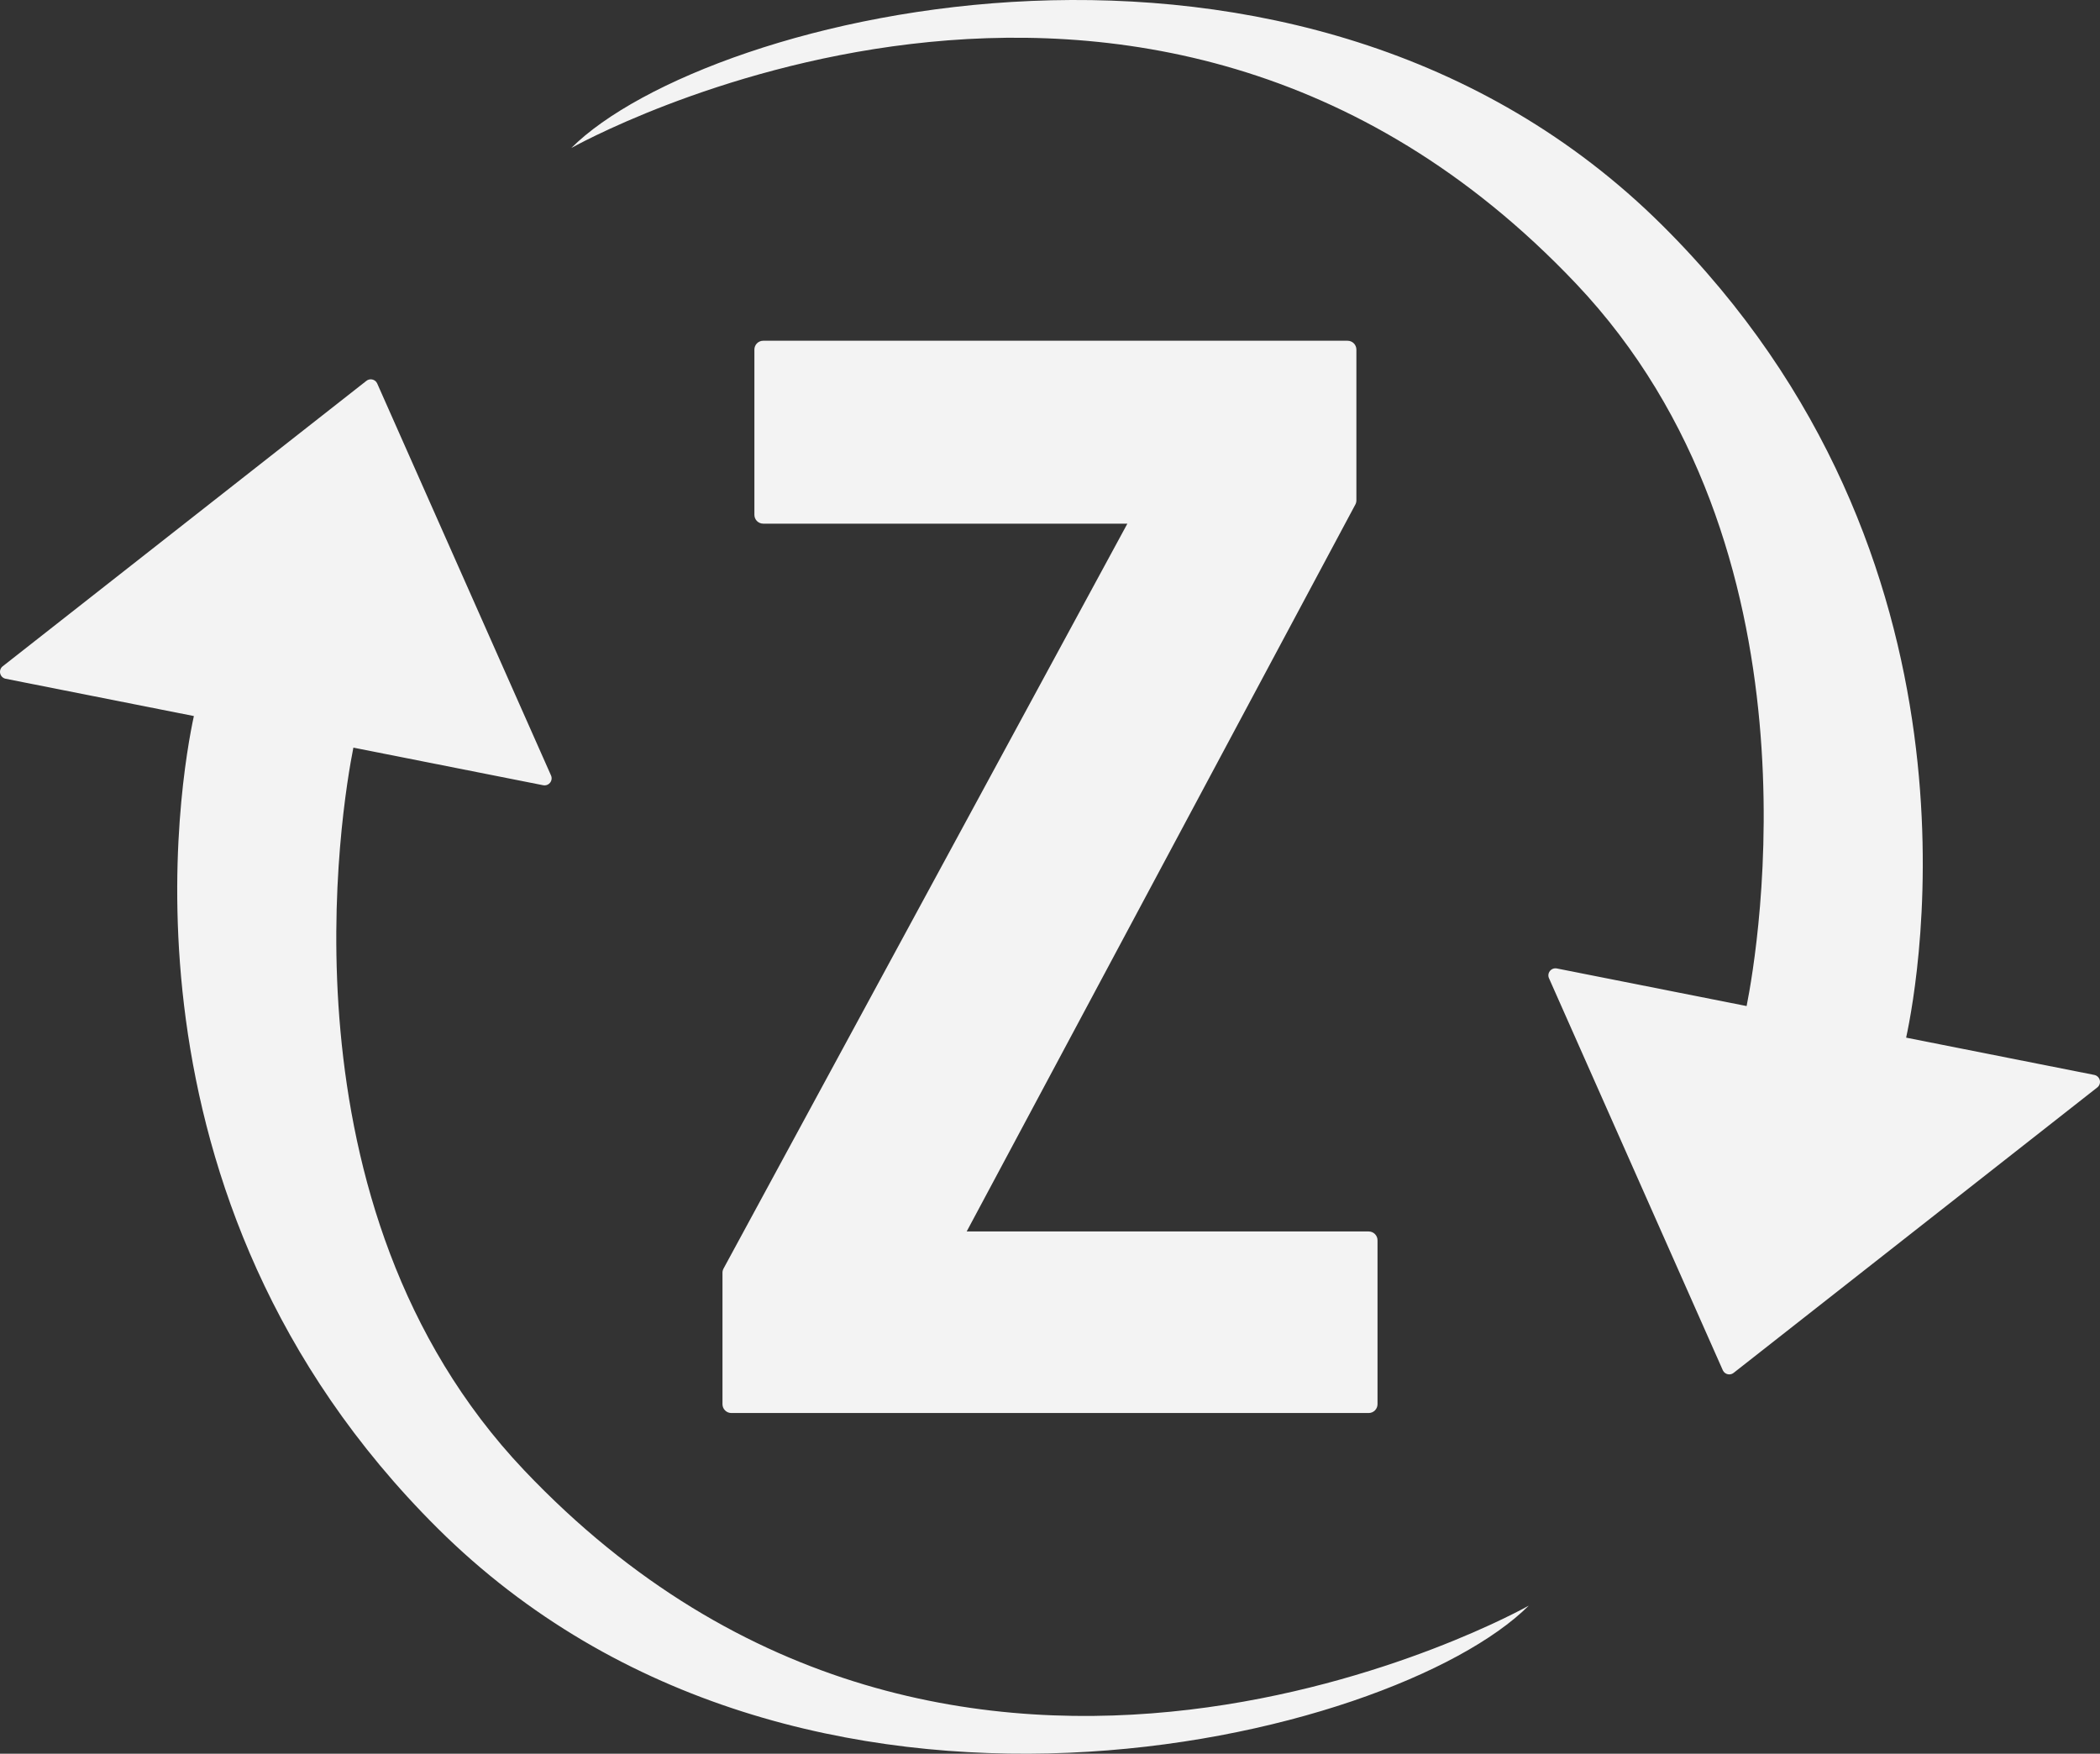
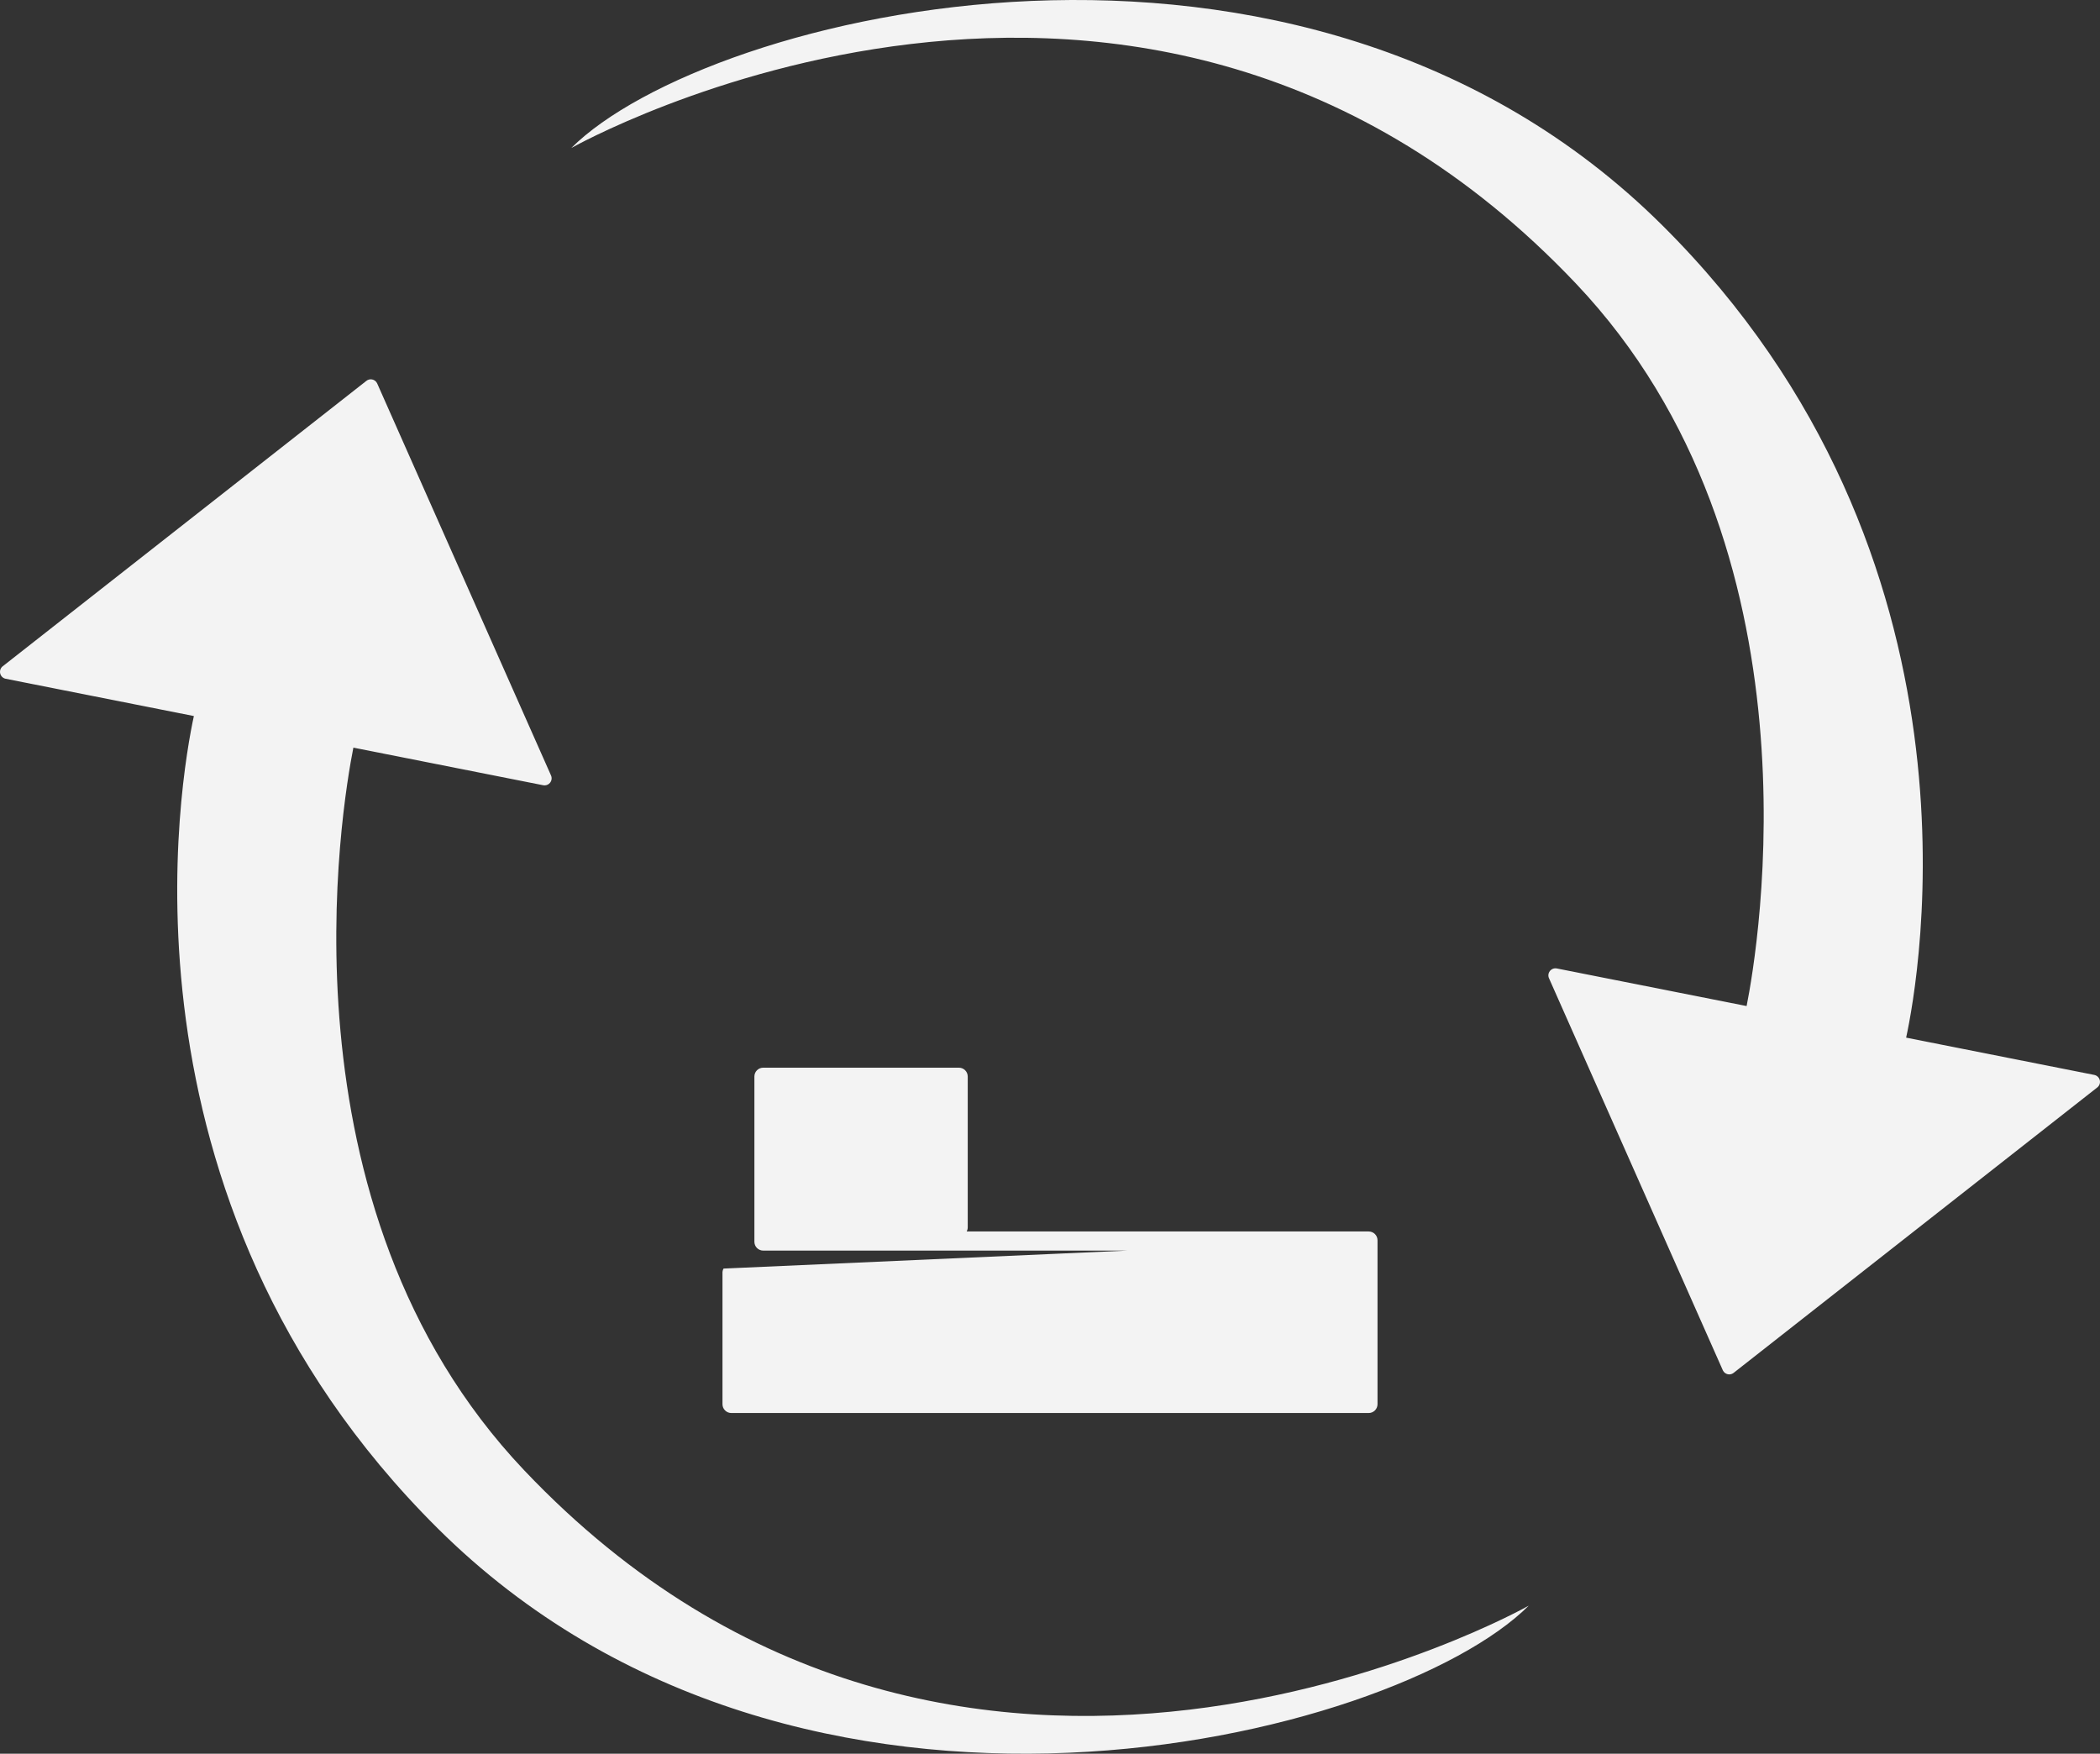
<svg xmlns="http://www.w3.org/2000/svg" xml:space="preserve" enable-background="new 0 0 320.922 282.212" viewBox="0 0 234.711 195.997" height="195.997" width="234.711" y="0px" x="0px" id="Layer_1" version="1.1">
  <rect x="0" y="0" width="234.711" height="195.997" fill="#333333" stroke="none" />
  <defs id="defs7" />
-   <path style="fill:#ffffff;fill-opacity:0.941" id="path2" d="m 234.684,120.709 c 0.077,0.289 -0.016,0.599 -0.24,0.797 l -40.65,31.904 c -0.146,0.127 -0.332,0.196 -0.521,0.196 -0.051,0 -0.104,-0.005 -0.154,-0.015 -0.241,-0.049 -0.446,-0.205 -0.555,-0.426 l -19.424,-43.805 c -0.133,-0.27 -0.102,-0.591 0.082,-0.829 0.183,-0.239 0.484,-0.352 0.779,-0.294 l 21.206,4.201 c 0.003,0.001 0.005,0.002 0.007,0.003 1.269,-6.377 8.942,-51.204 -19.084,-80.759 -48.532,-51.183 -112.282,-15.137 -112.282,-15.137 15.118,-15.064 81.406,-31.659 121.952,8.648 37.291,37.07 28.66,84.249 27.243,90.777 l 21.032,4.167 c 0.294,0.061 0.53,0.281 0.609,0.572 m -185.773,50.096 c 40.546,40.307 106.834,23.713 121.952,8.648 0,0 -63.75,36.047 -112.283,-15.137 -28.025,-29.555 -20.351,-74.382 -19.084,-80.759 0.003,0.001 0.005,0.002 0.008,0.002 l 21.206,4.201 c 0.051,0.01 0.102,0.016 0.153,0.016 0.243,0 0.475,-0.112 0.627,-0.31 0.183,-0.238 0.214,-0.56 0.082,-0.829 l -19.425,-43.802 c -0.108,-0.221 -0.313,-0.379 -0.555,-0.426 -0.241,-0.048 -0.491,0.019 -0.675,0.182 l -40.65,31.902 c -0.225,0.199 -0.318,0.509 -0.24,0.799 0.078,0.29 0.314,0.511 0.609,0.569 l 21.032,4.166 c -1.417,6.529 -10.048,53.709 27.243,90.778 m 31.837,-28.556 v 14.684 c 0,0.546 0.442,0.988 0.987,0.988 h 71.239 c 0.545,0 0.986,-0.442 0.986,-0.988 v -18.316 c 0,-0.545 -0.441,-0.986 -0.986,-0.986 h -44.931 l 43.439,-81.244 c 0.077,-0.143 0.117,-0.303 0.117,-0.465 v -16.853 c 0,-0.545 -0.442,-0.987 -0.987,-0.987 H 85.303 c -0.545,0 -0.987,0.442 -0.987,0.987 v 18.469 c 0,0.546 0.442,0.987 0.987,0.987 H 126.003 L 80.867,141.778 c -0.077,0.144 -0.119,0.306 -0.119,0.471" />
+   <path style="fill:#ffffff;fill-opacity:0.941" id="path2" d="m 234.684,120.709 c 0.077,0.289 -0.016,0.599 -0.24,0.797 l -40.65,31.904 c -0.146,0.127 -0.332,0.196 -0.521,0.196 -0.051,0 -0.104,-0.005 -0.154,-0.015 -0.241,-0.049 -0.446,-0.205 -0.555,-0.426 l -19.424,-43.805 c -0.133,-0.27 -0.102,-0.591 0.082,-0.829 0.183,-0.239 0.484,-0.352 0.779,-0.294 l 21.206,4.201 c 0.003,0.001 0.005,0.002 0.007,0.003 1.269,-6.377 8.942,-51.204 -19.084,-80.759 -48.532,-51.183 -112.282,-15.137 -112.282,-15.137 15.118,-15.064 81.406,-31.659 121.952,8.648 37.291,37.07 28.66,84.249 27.243,90.777 l 21.032,4.167 c 0.294,0.061 0.53,0.281 0.609,0.572 m -185.773,50.096 c 40.546,40.307 106.834,23.713 121.952,8.648 0,0 -63.75,36.047 -112.283,-15.137 -28.025,-29.555 -20.351,-74.382 -19.084,-80.759 0.003,0.001 0.005,0.002 0.008,0.002 l 21.206,4.201 c 0.051,0.01 0.102,0.016 0.153,0.016 0.243,0 0.475,-0.112 0.627,-0.31 0.183,-0.238 0.214,-0.56 0.082,-0.829 l -19.425,-43.802 c -0.108,-0.221 -0.313,-0.379 -0.555,-0.426 -0.241,-0.048 -0.491,0.019 -0.675,0.182 l -40.65,31.902 c -0.225,0.199 -0.318,0.509 -0.24,0.799 0.078,0.29 0.314,0.511 0.609,0.569 l 21.032,4.166 c -1.417,6.529 -10.048,53.709 27.243,90.778 m 31.837,-28.556 v 14.684 c 0,0.546 0.442,0.988 0.987,0.988 h 71.239 c 0.545,0 0.986,-0.442 0.986,-0.988 v -18.316 c 0,-0.545 -0.441,-0.986 -0.986,-0.986 h -44.931 c 0.077,-0.143 0.117,-0.303 0.117,-0.465 v -16.853 c 0,-0.545 -0.442,-0.987 -0.987,-0.987 H 85.303 c -0.545,0 -0.987,0.442 -0.987,0.987 v 18.469 c 0,0.546 0.442,0.987 0.987,0.987 H 126.003 L 80.867,141.778 c -0.077,0.144 -0.119,0.306 -0.119,0.471" />
</svg>